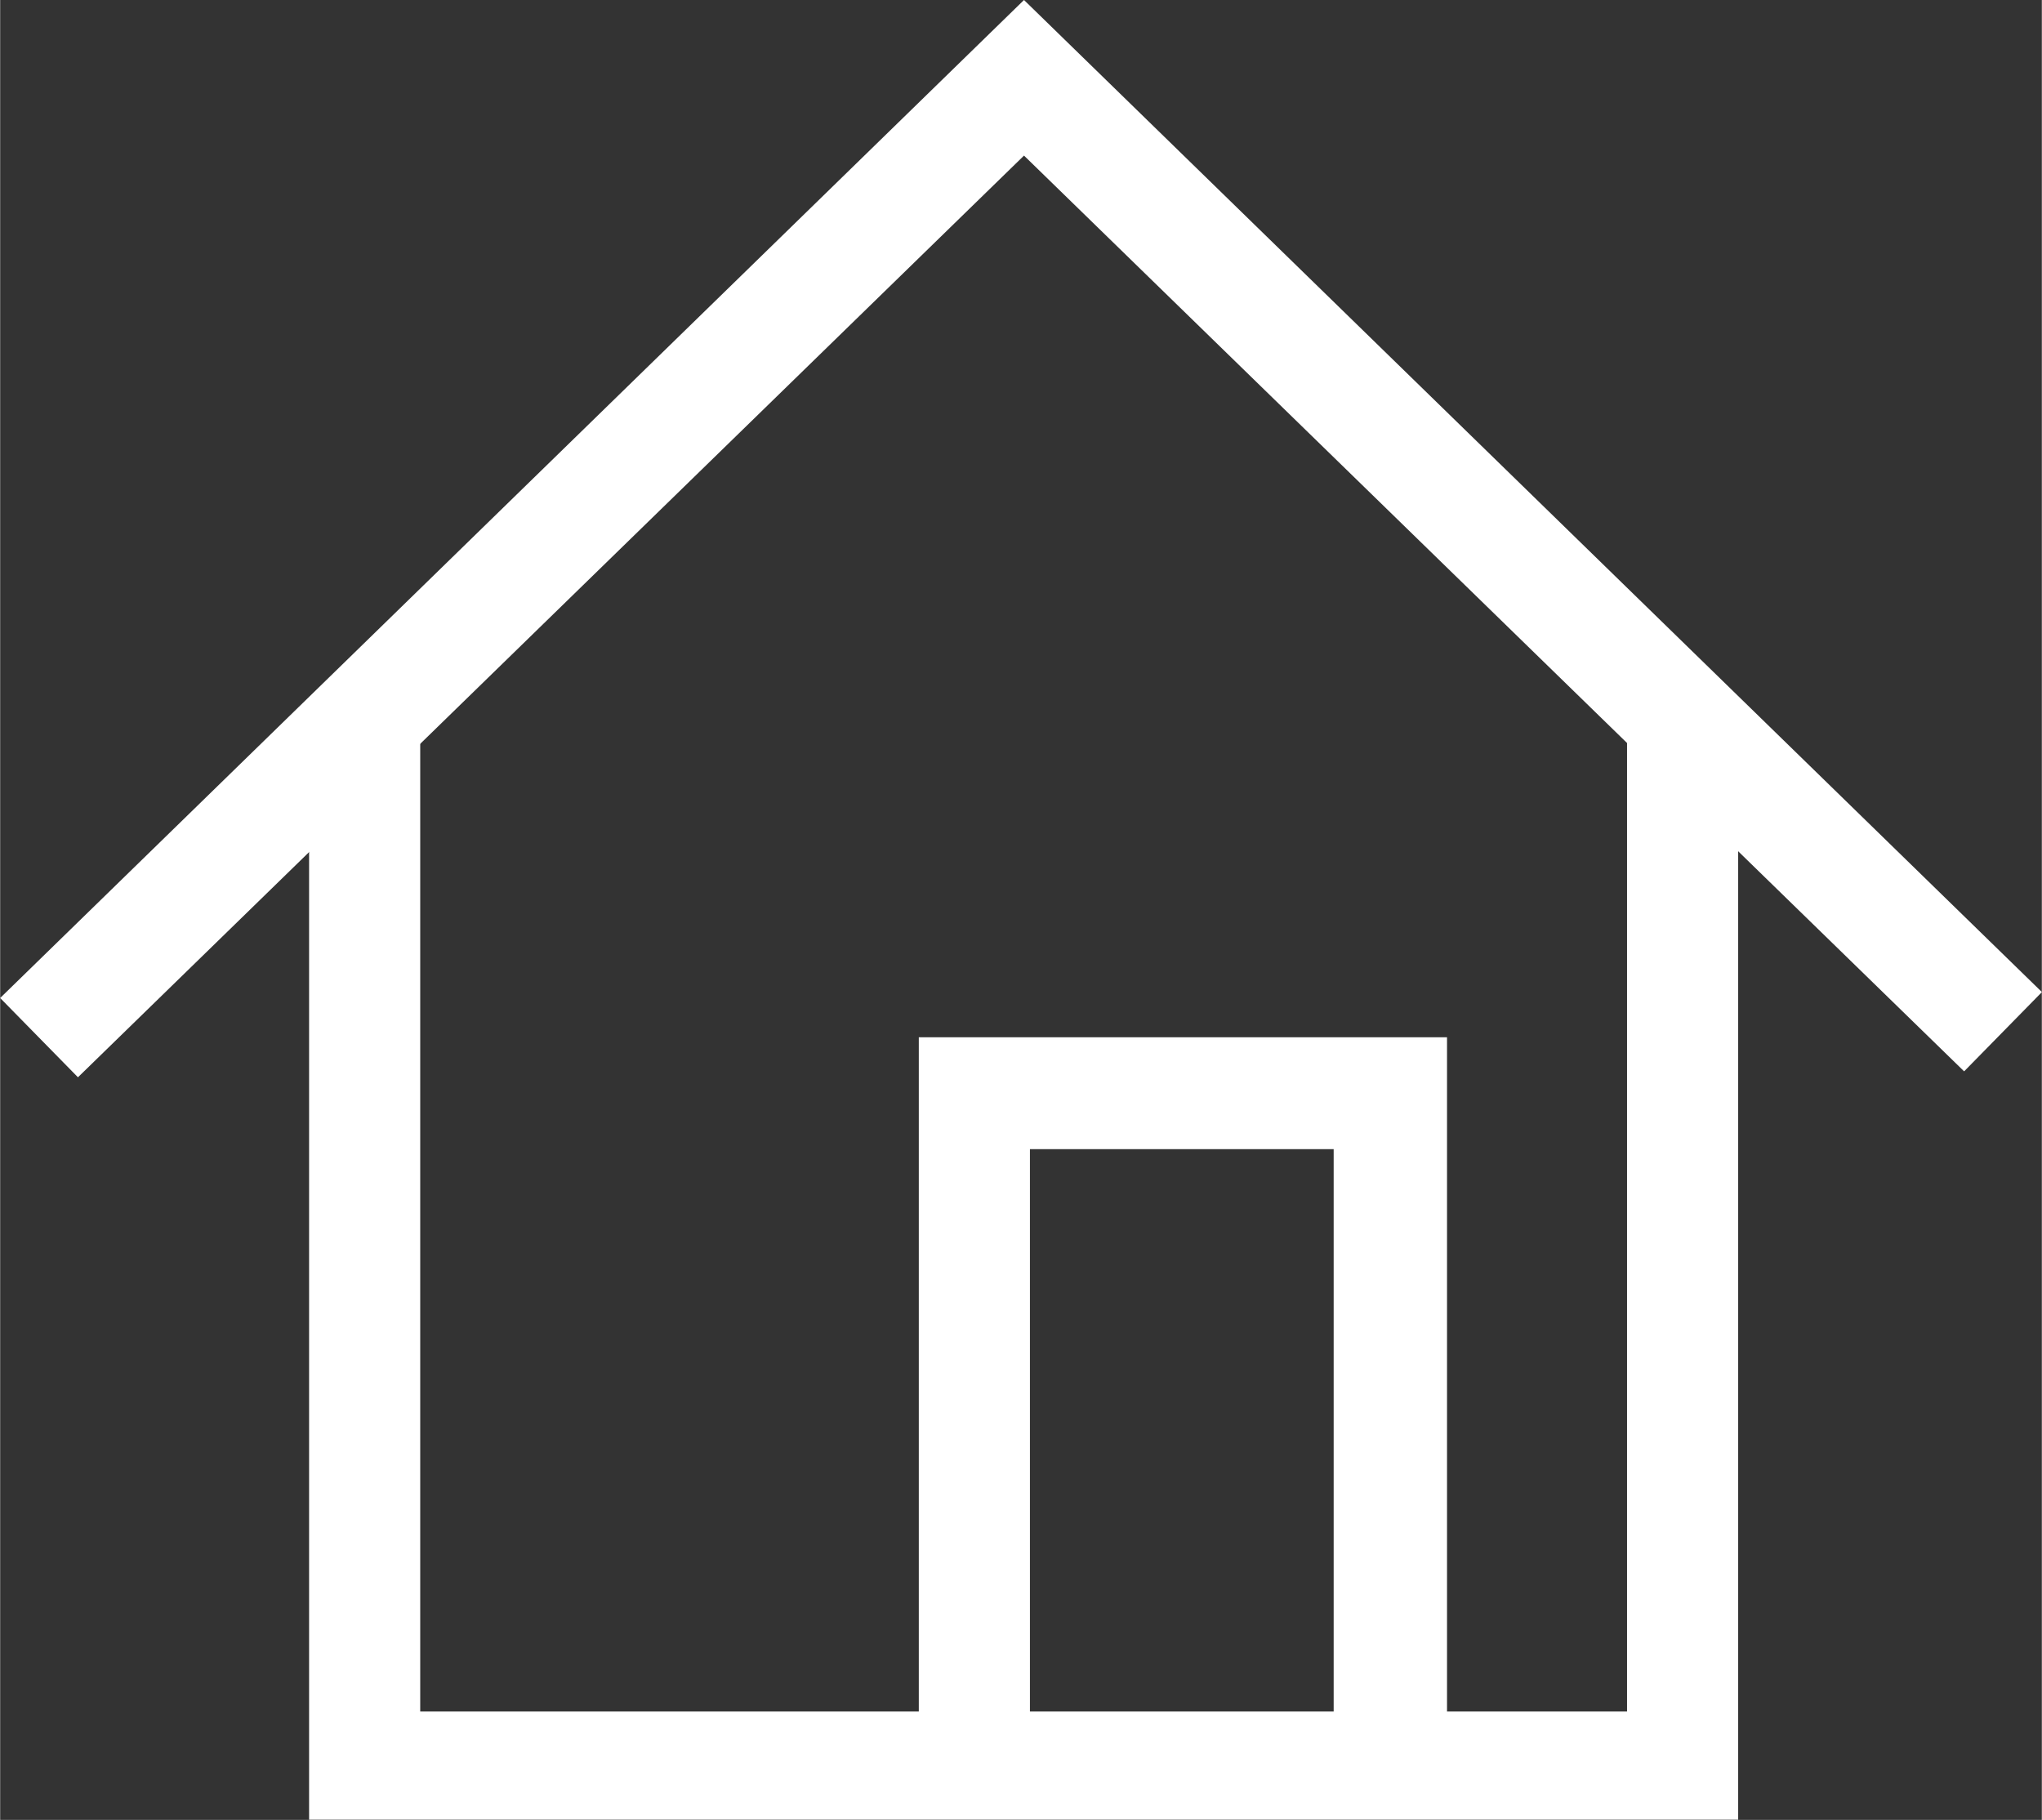
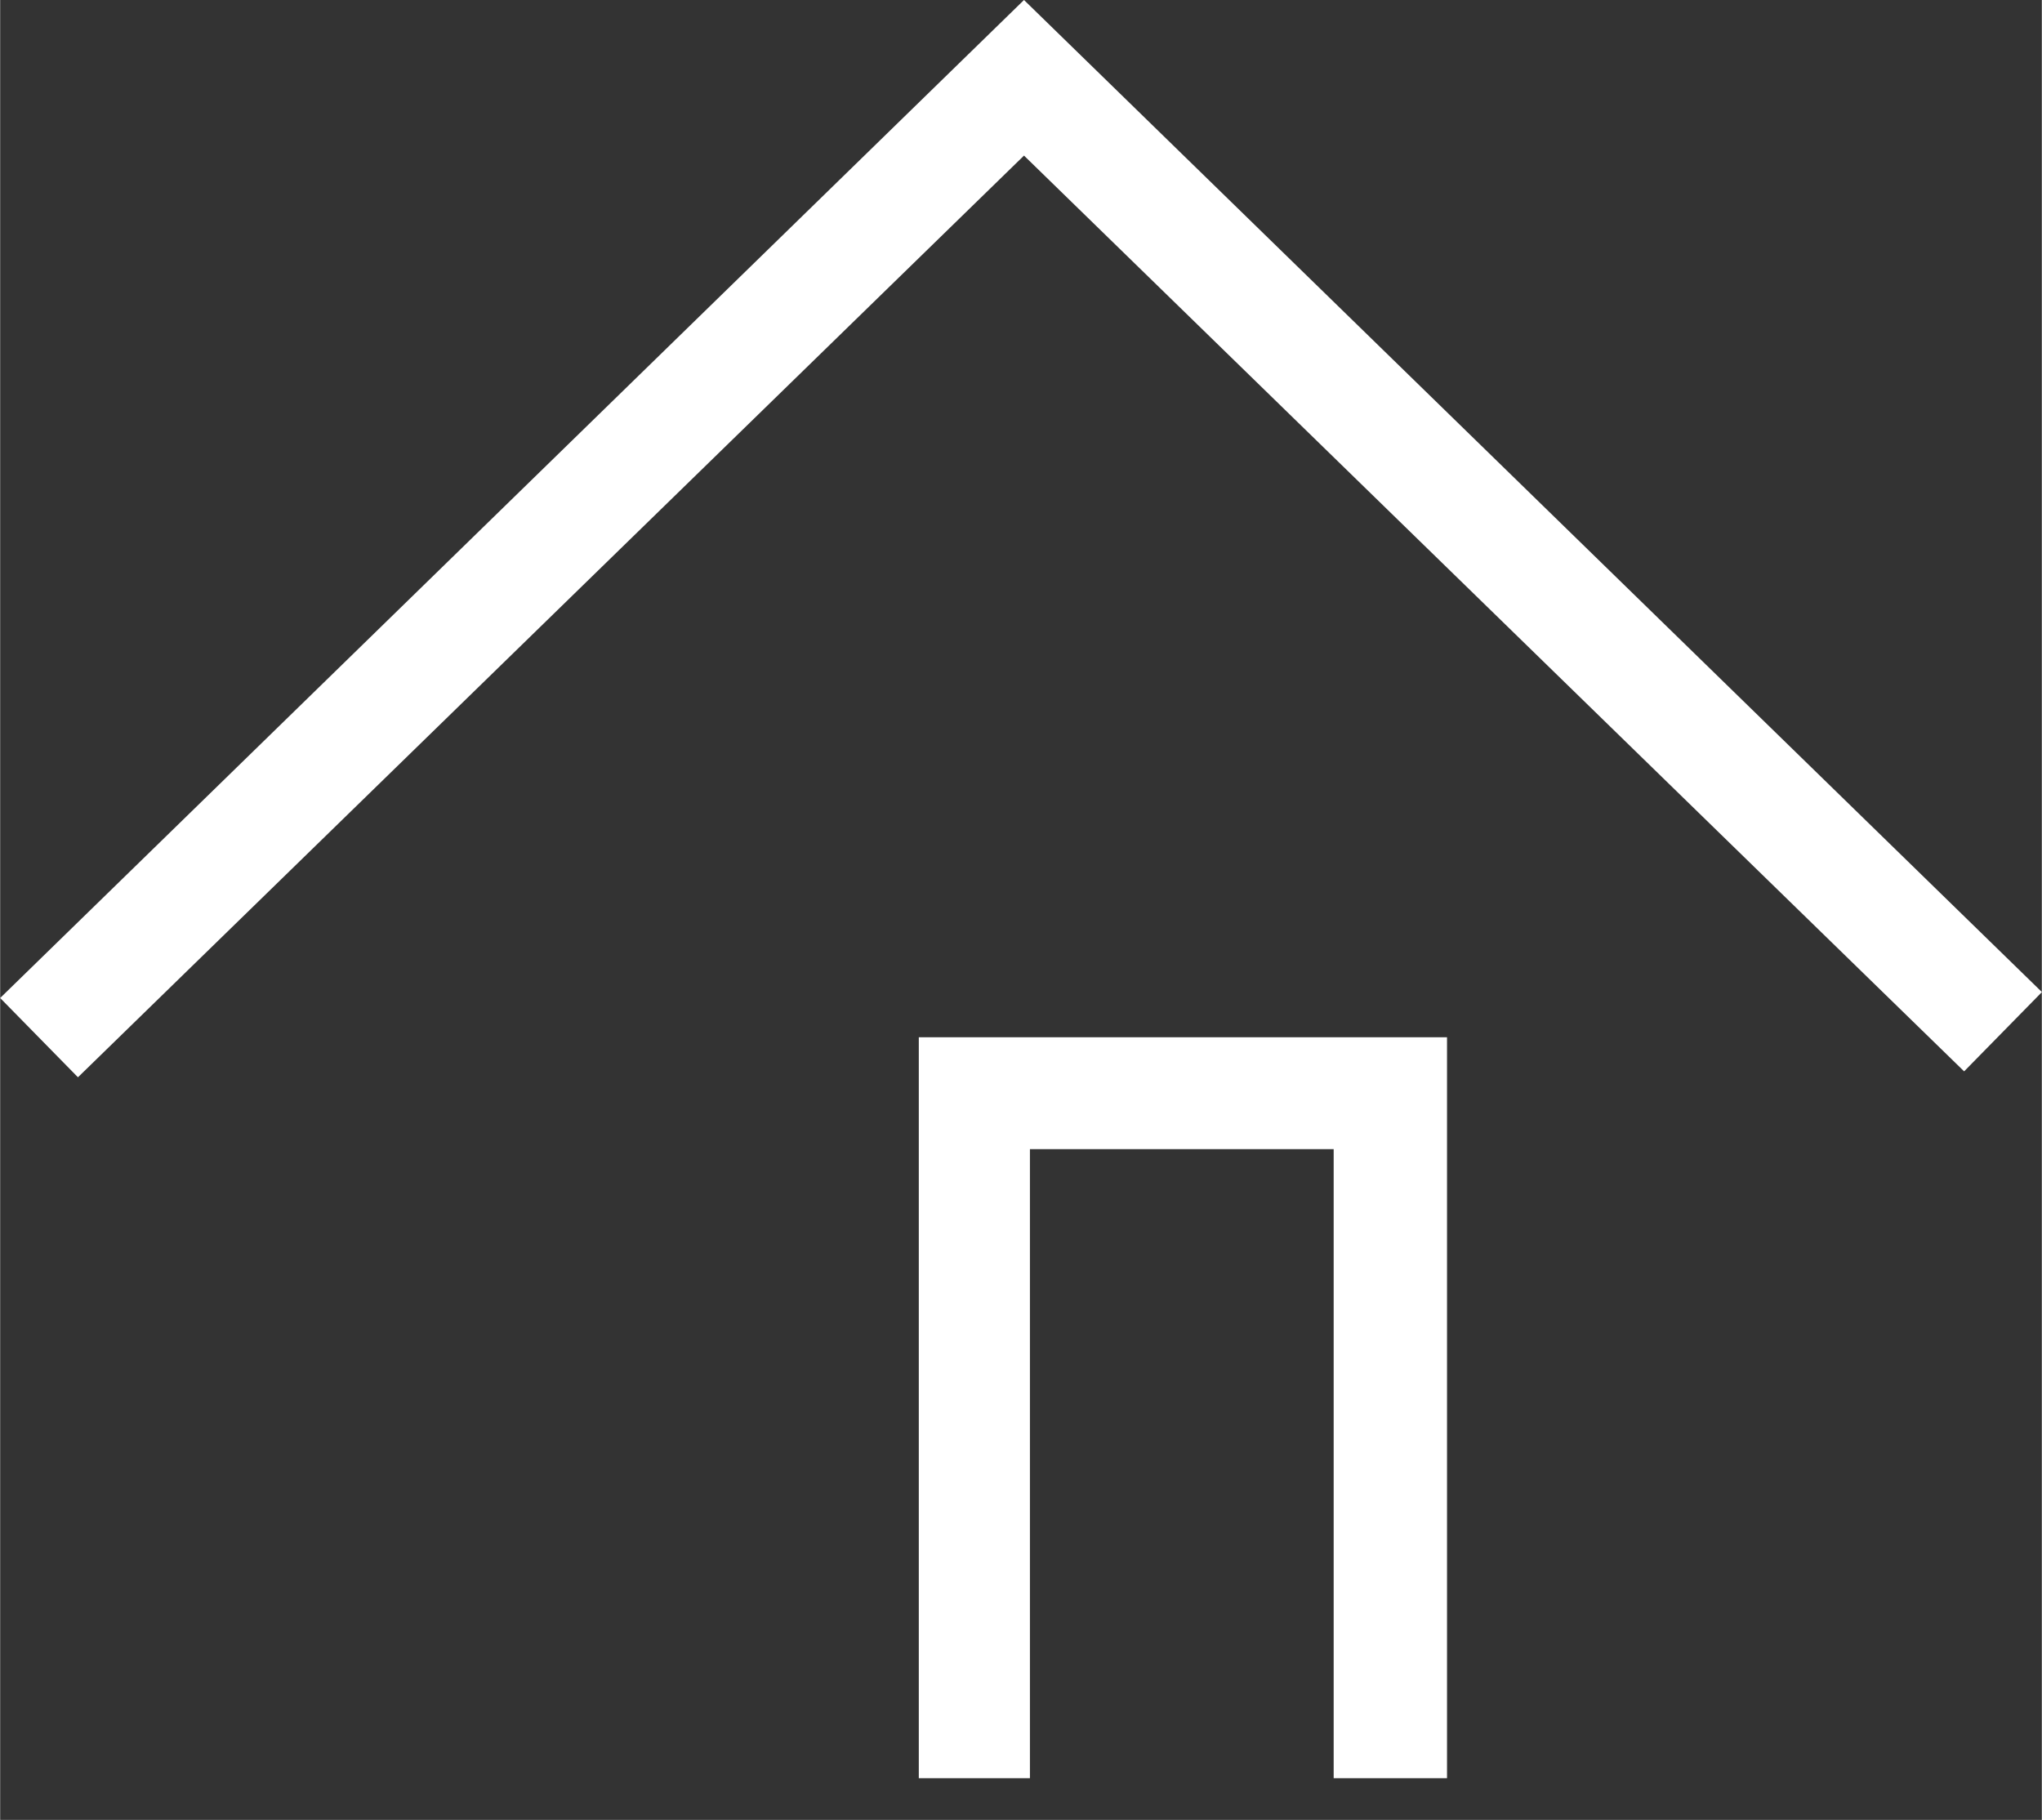
<svg xmlns="http://www.w3.org/2000/svg" version="1.1" viewBox="0 0 27.559 24.563" width="27.56" height="24.56" enable-background="new 0 0 27.559 24.563">
  <rect x="0" y="0" width="27.559" height="24.563" fill="#333333" stroke="none" />
  <g fill="#fff">
-     <path d="m23.46 24.56h-19.29v-14.56h1.5v13.1h16.29v-13.1h1.5z" />
    <path d="m19.53 24h-1.53v-8.49h-4.1v8.49h-1.5v-10h7.13z" />
    <path d="M1.05 14.54 0 13.47 13.82 0 27.56 13.39 26.51 14.46 13.82 2.1z" />
  </g>
</svg>